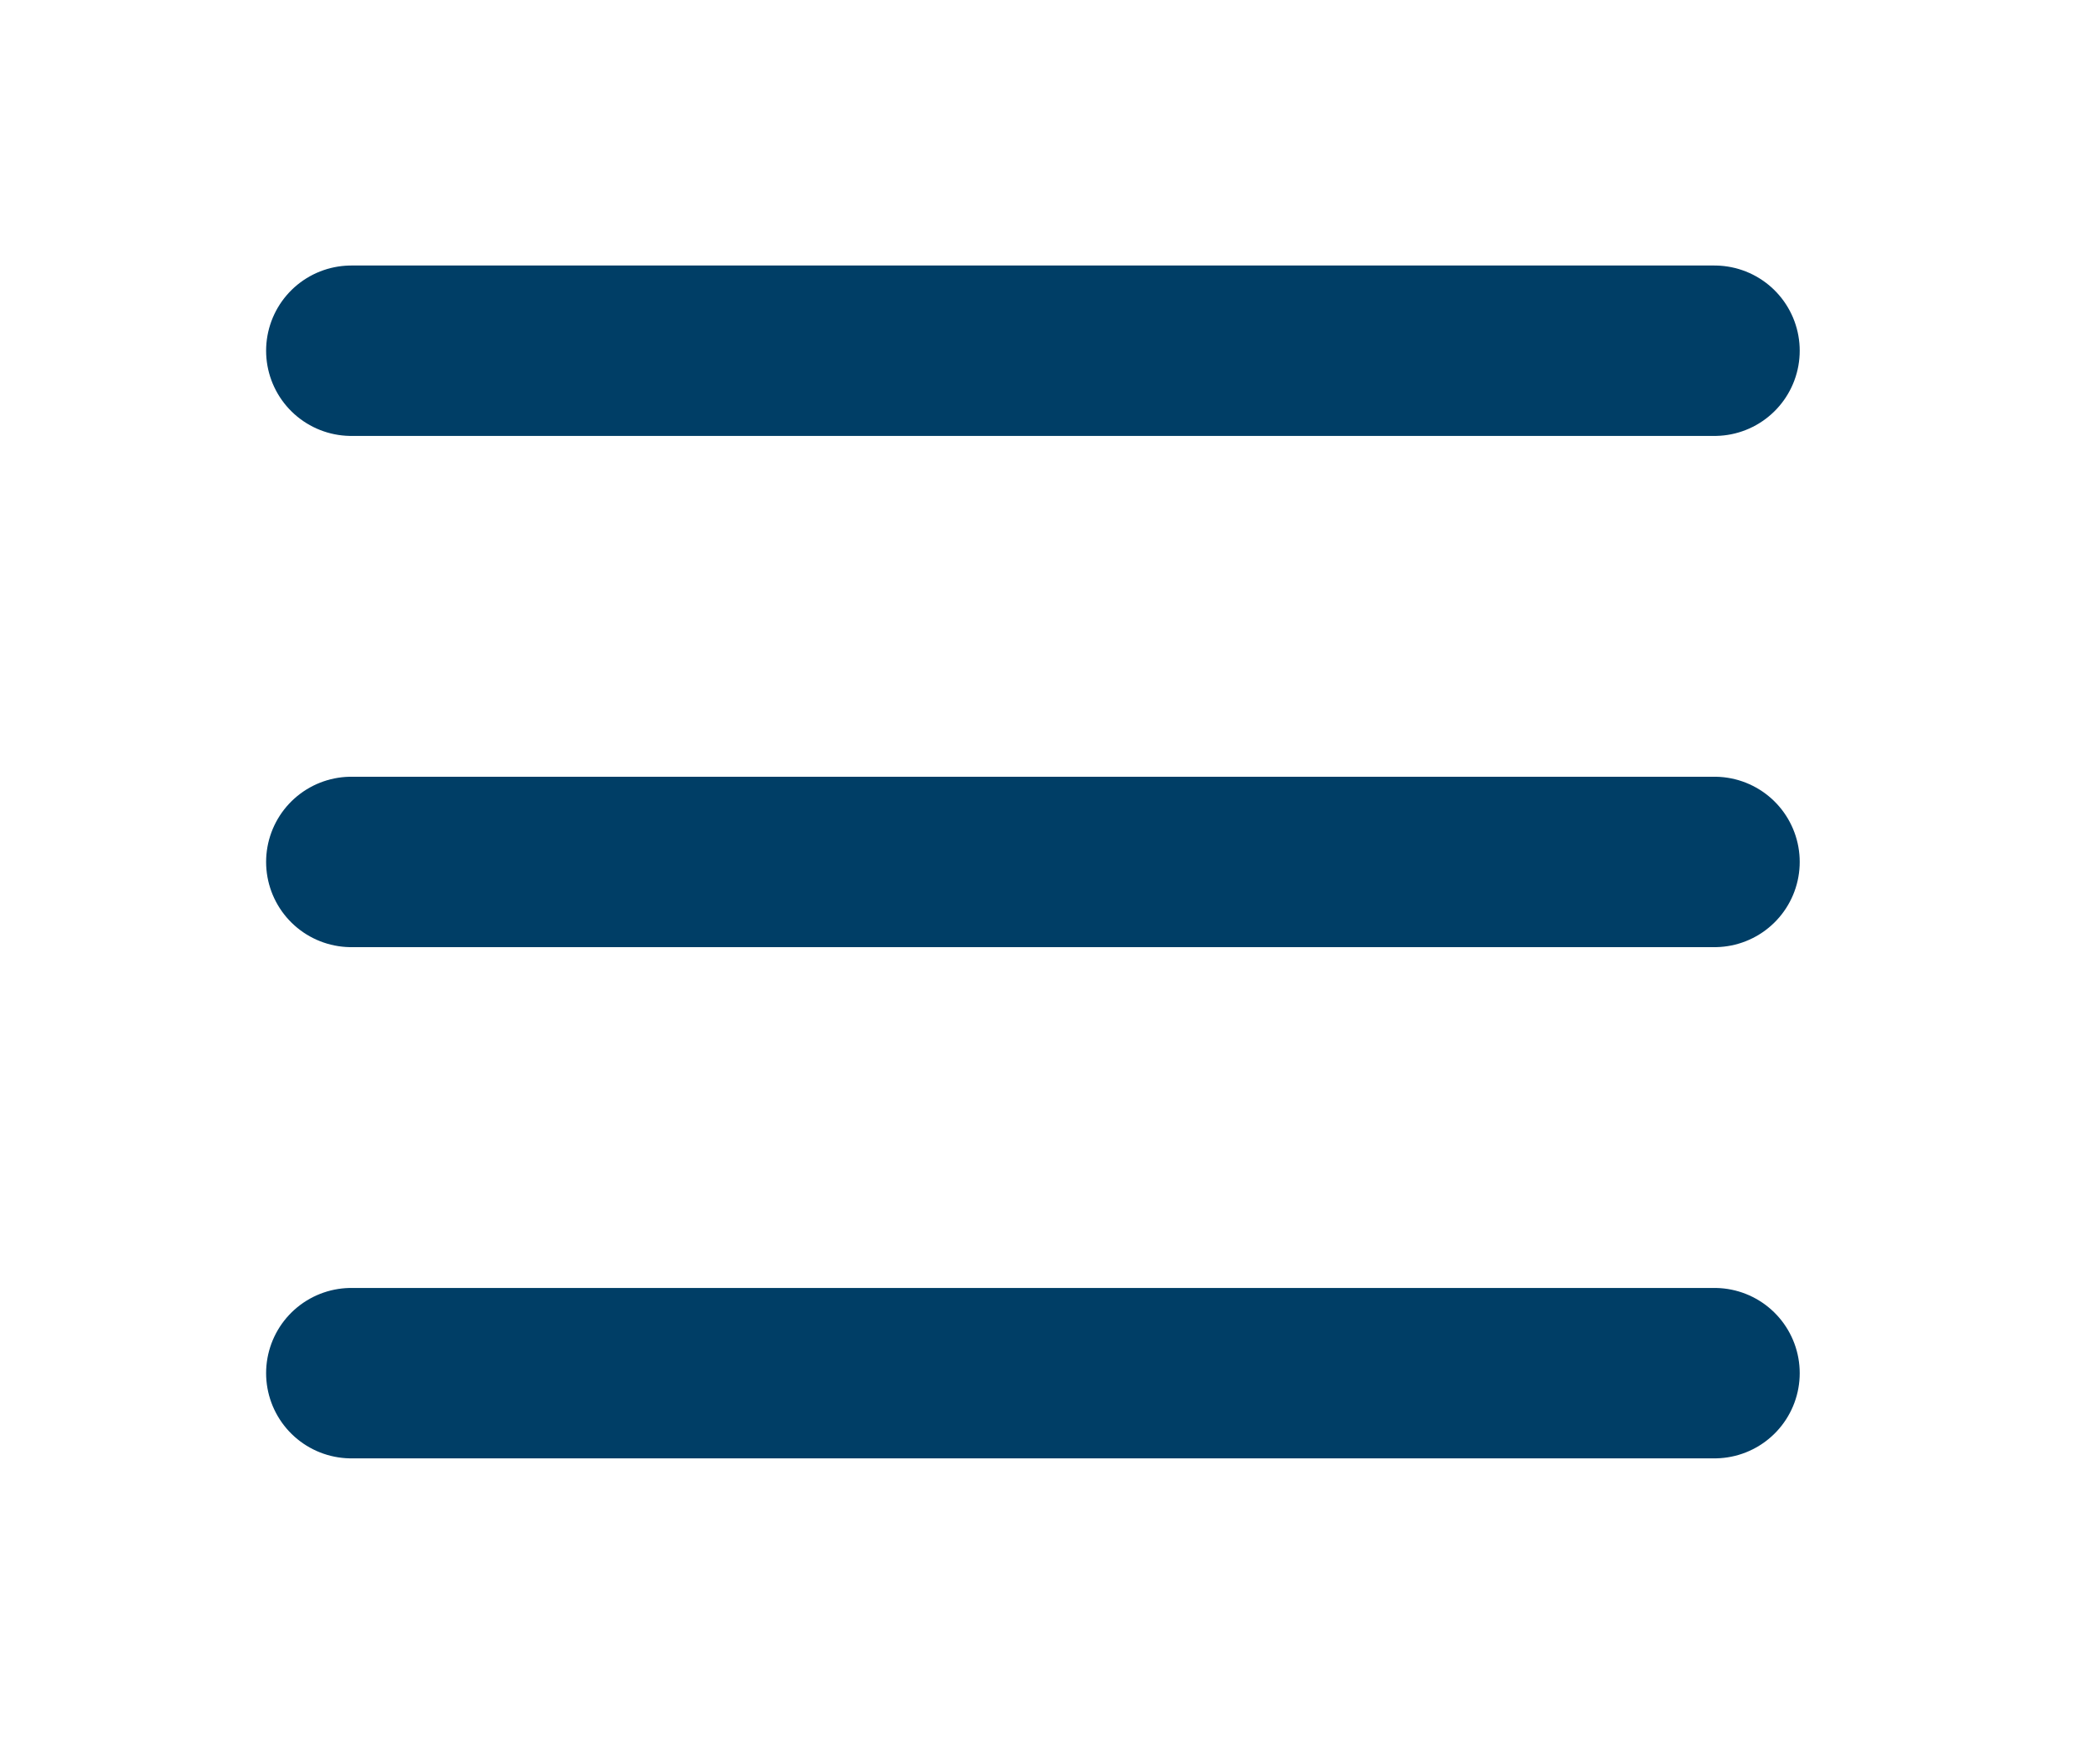
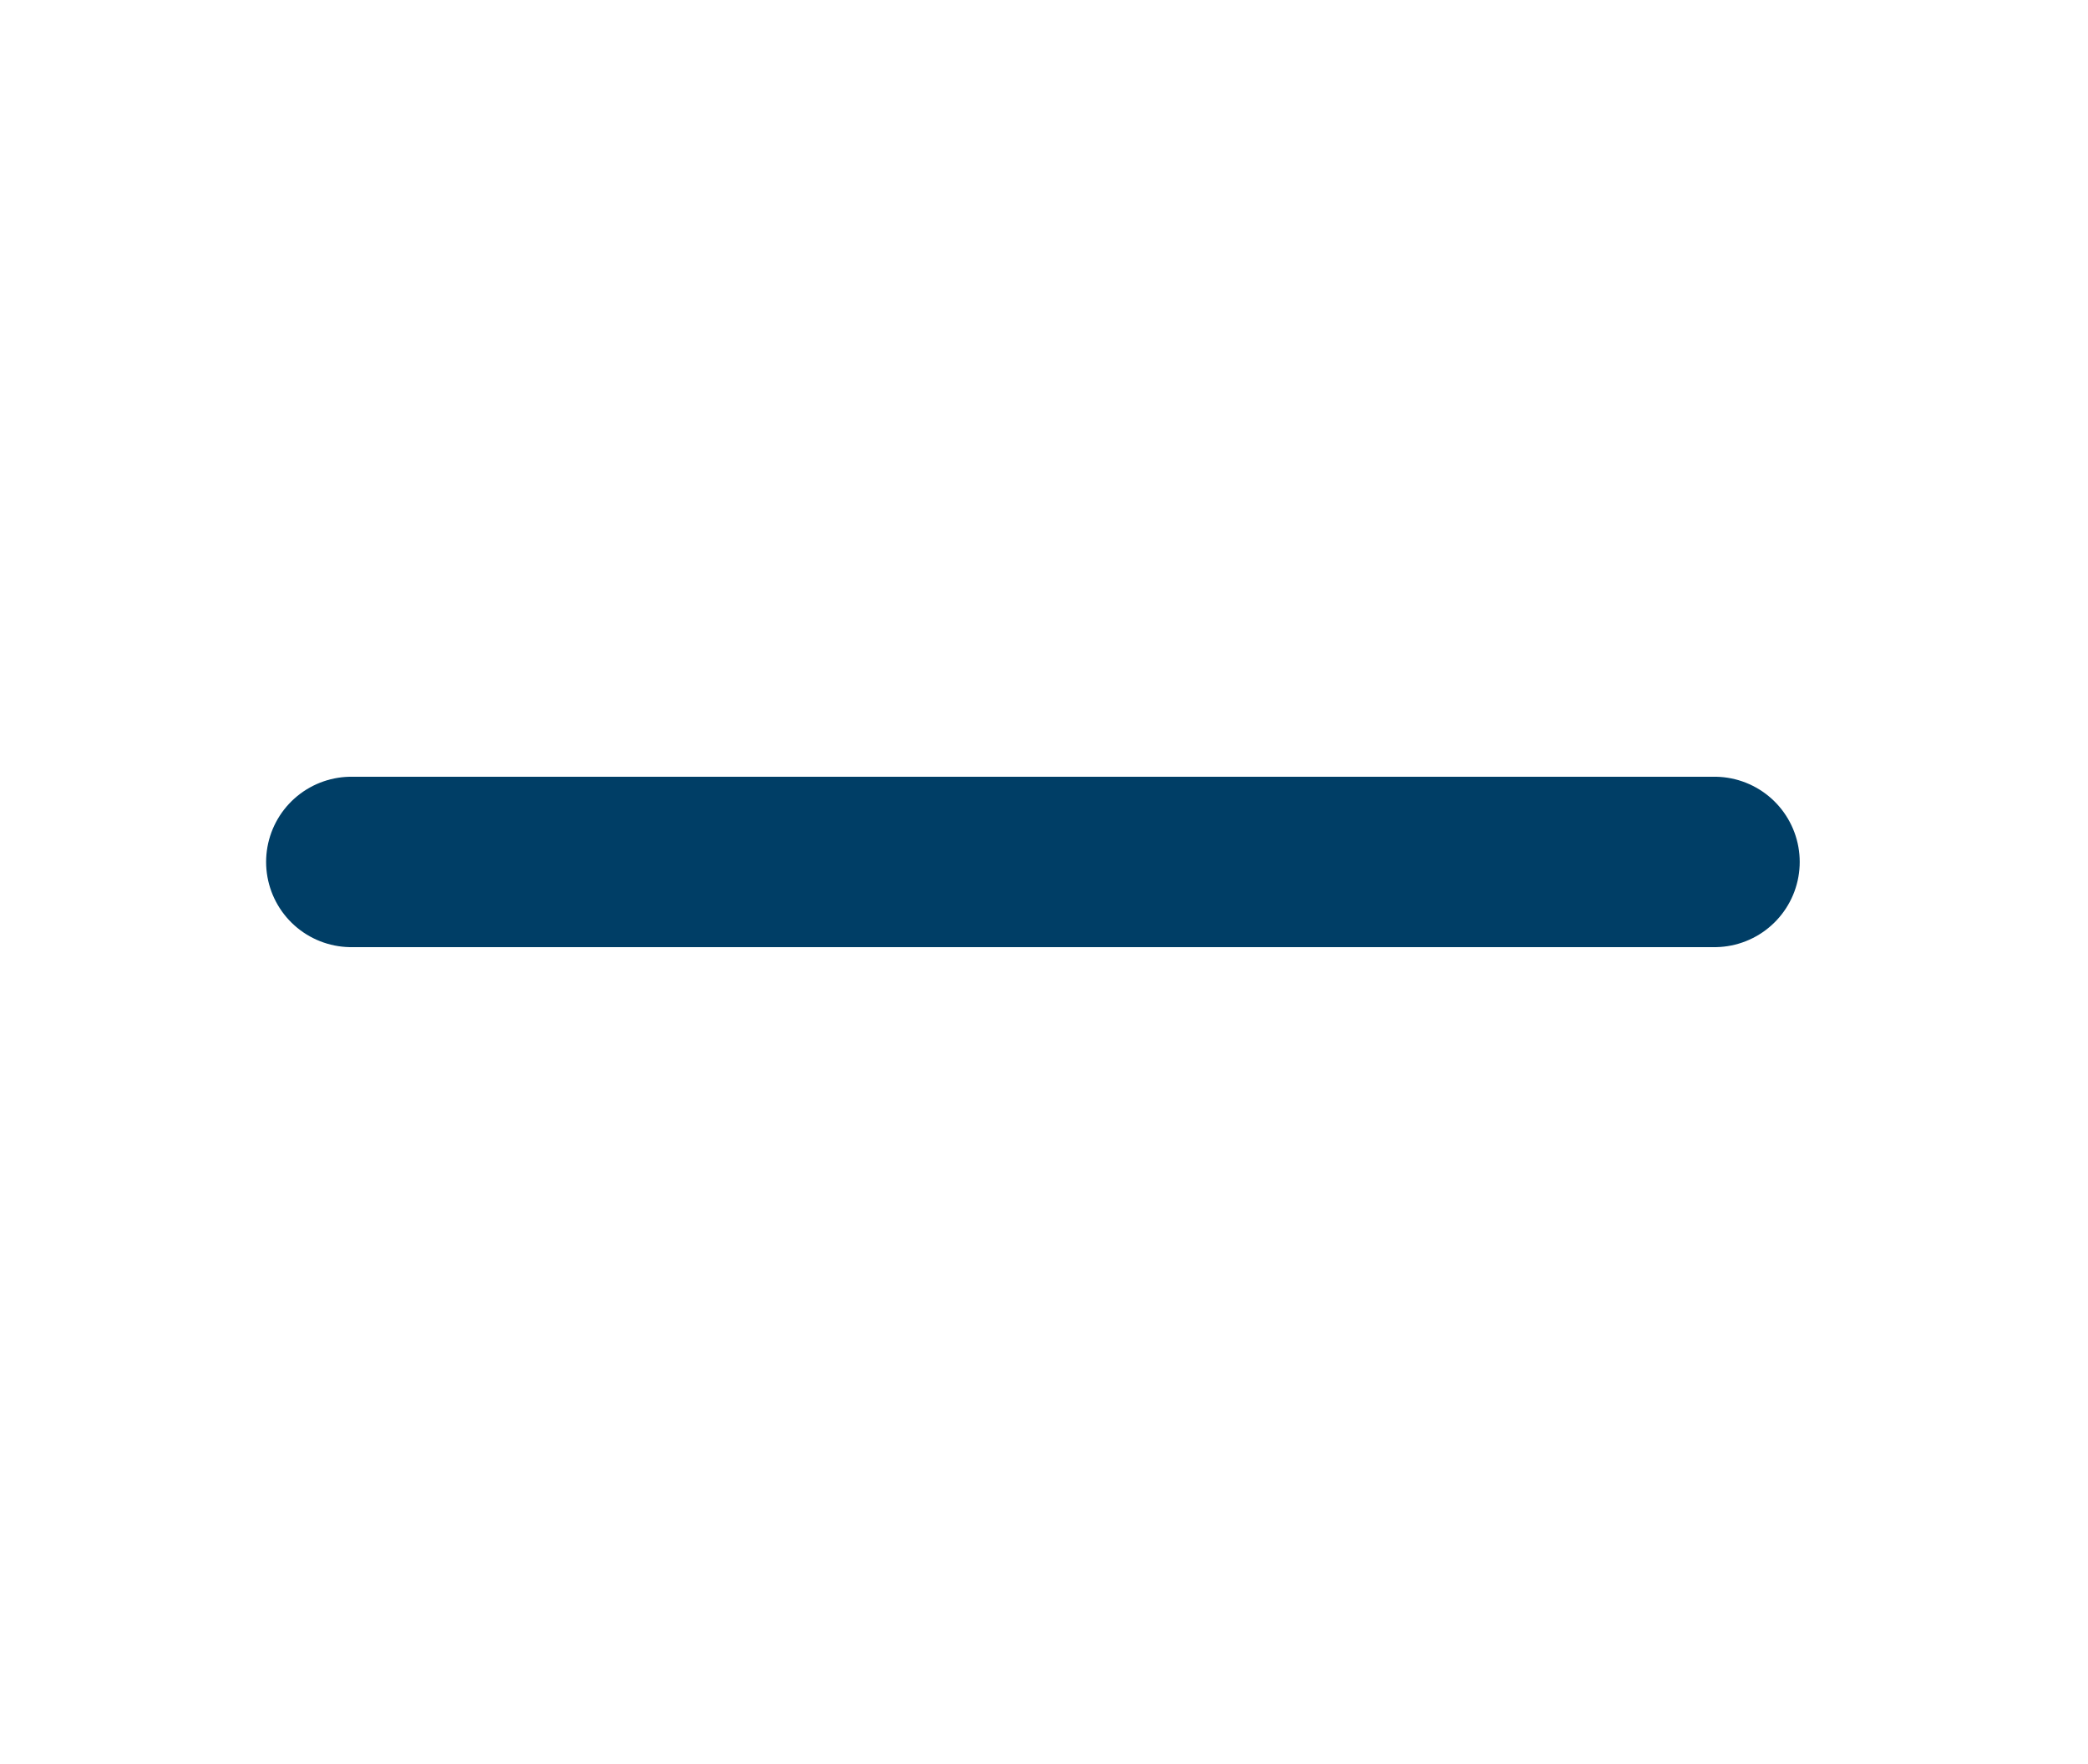
<svg xmlns="http://www.w3.org/2000/svg" width="100%" height="100%" viewBox="0 0 58 49" version="1.1" xml:space="preserve" style="fill-rule:evenodd;clip-rule:evenodd;stroke-linecap:round;">
  <g transform="matrix(1,0,0,1,-371.208,-375.958)">
    <g transform="matrix(0.071,0,0,0.071,371.5,371.5)">
-       <path d="M133.333,600L666.667,600" style="fill:none;fill-rule:nonzero;stroke:rgb(0,62,102);stroke-width:66.67px;" />
-     </g>
+       </g>
    <g transform="matrix(0.071,0,0,0.071,371.5,371.5)">
      <path d="M133.333,400L666.667,400" style="fill:none;fill-rule:nonzero;stroke:rgb(0,62,102);stroke-width:66.67px;" />
    </g>
    <g transform="matrix(0.071,0,0,0.071,371.5,371.5)">
-       <path d="M133.333,200L666.667,200" style="fill:none;fill-rule:nonzero;stroke:rgb(0,62,102);stroke-width:66.67px;" />
-     </g>
+       </g>
  </g>
</svg>